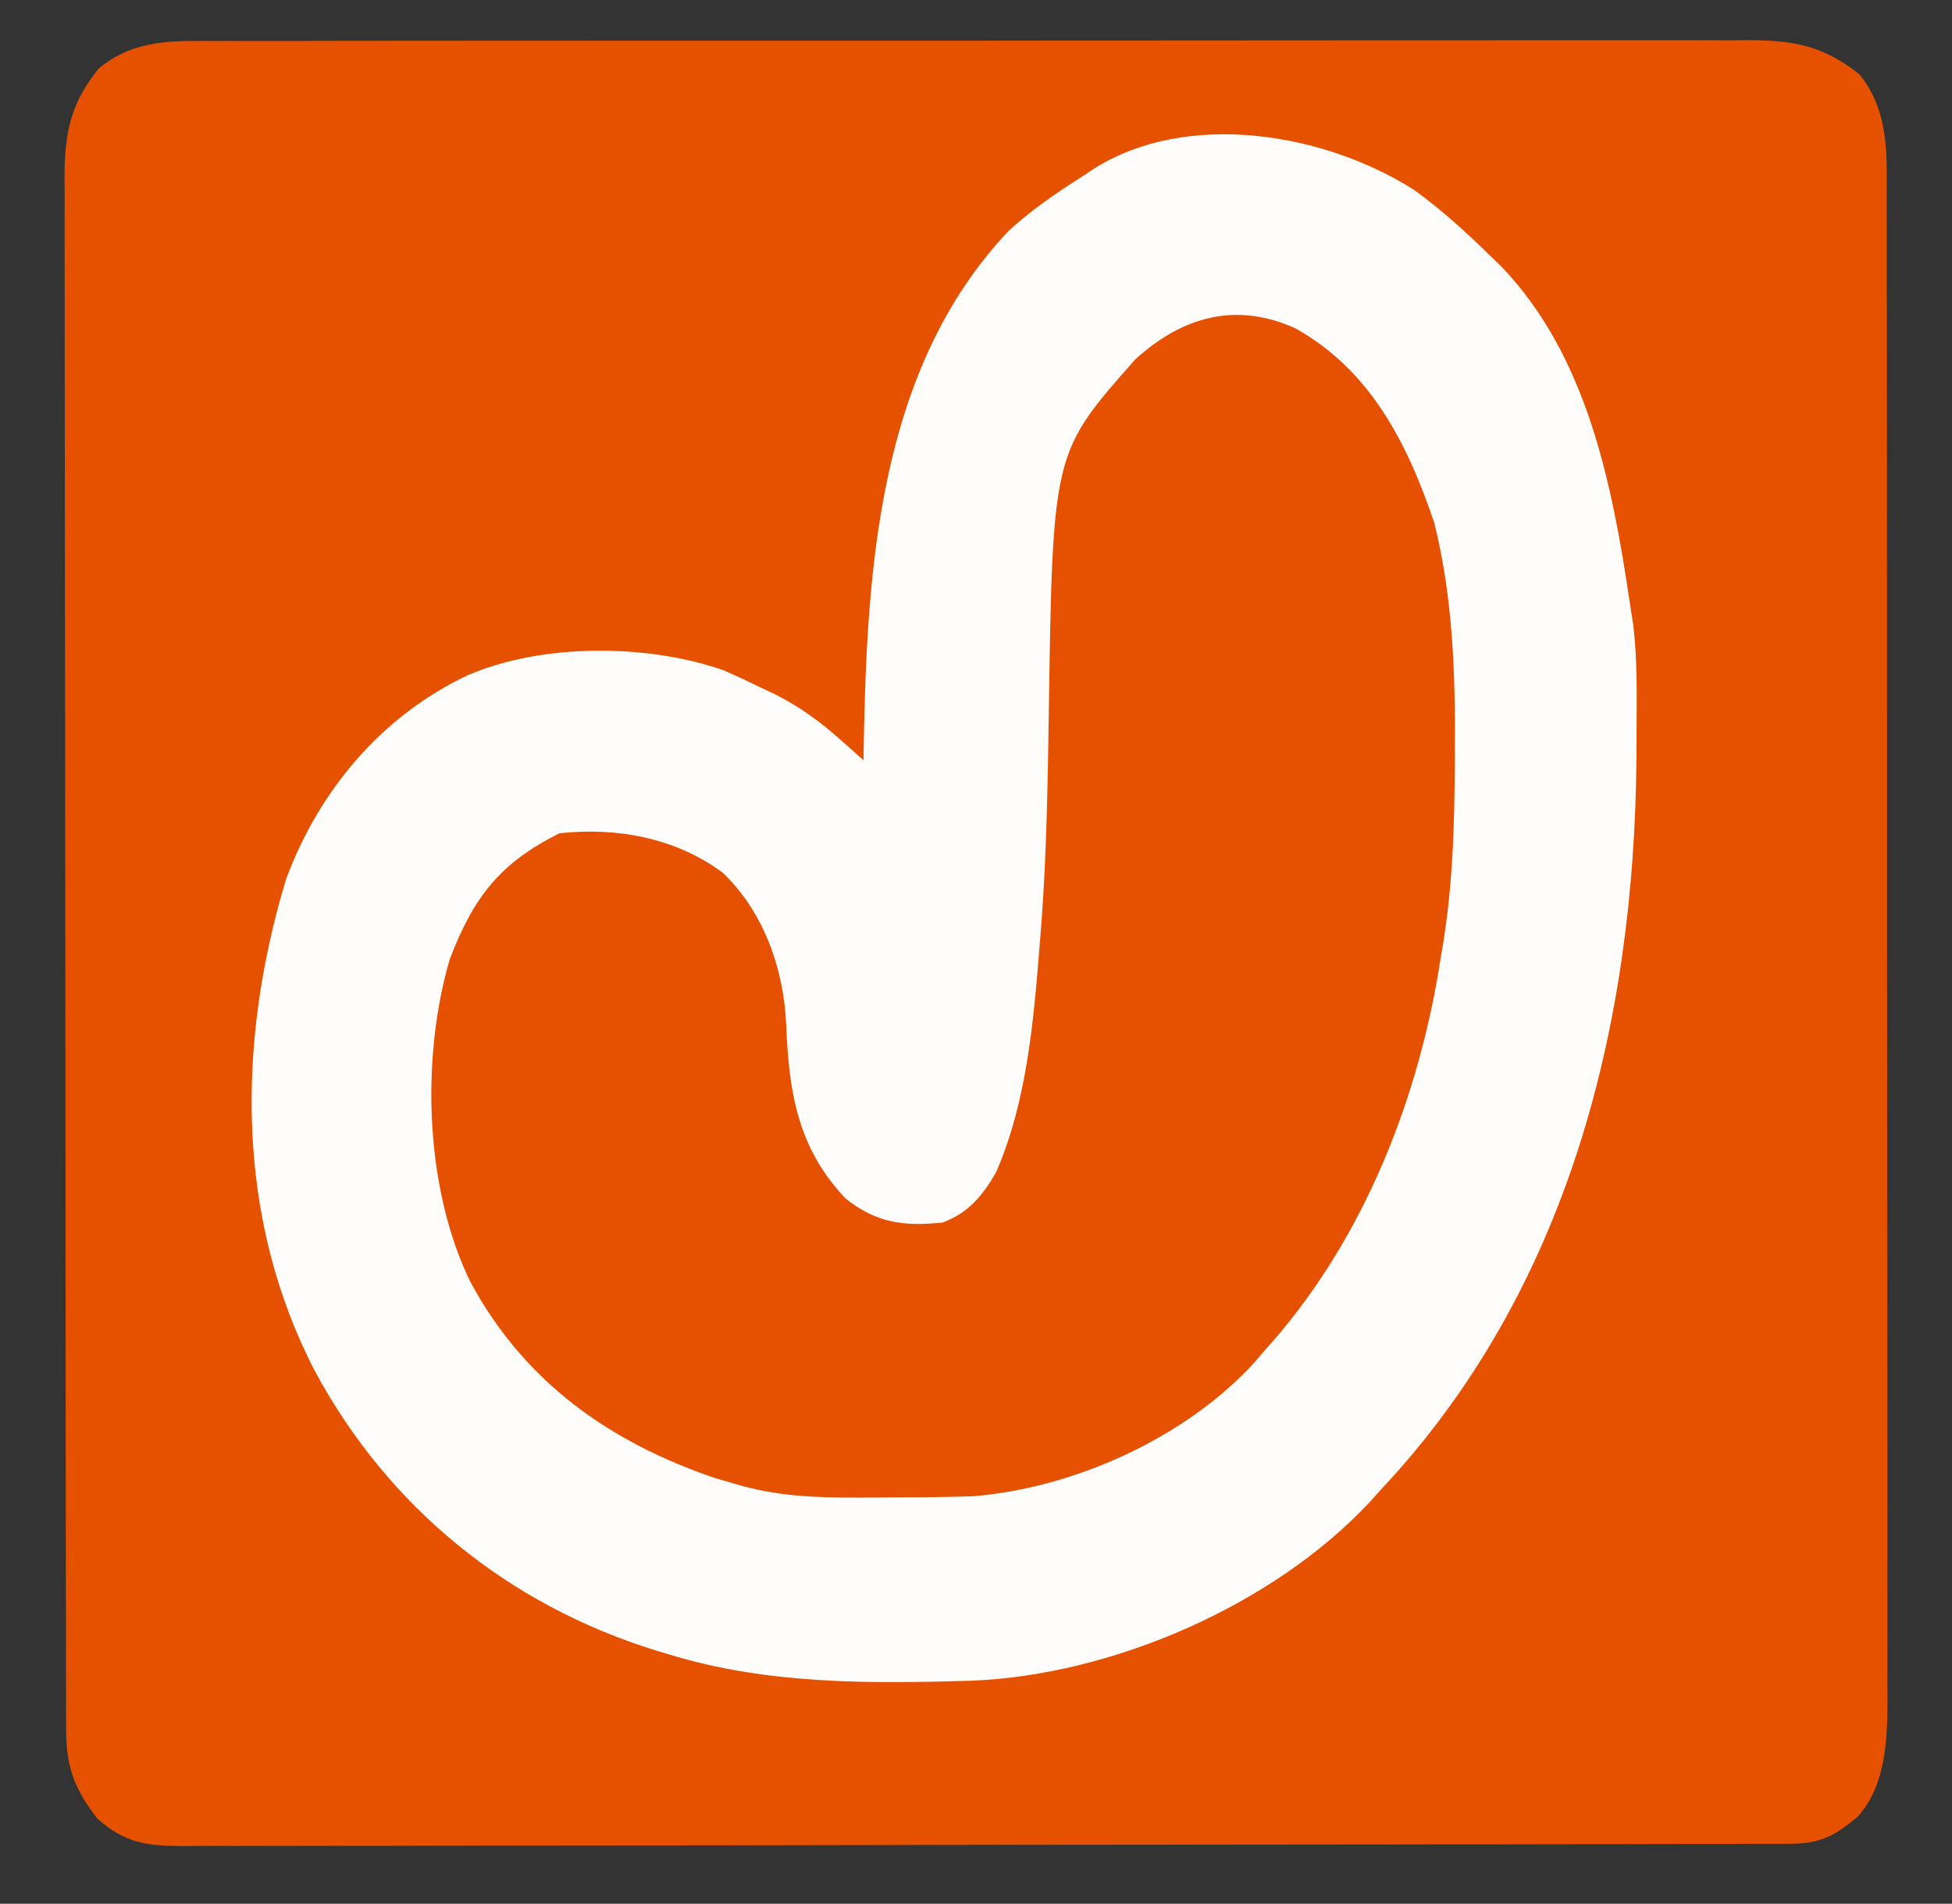
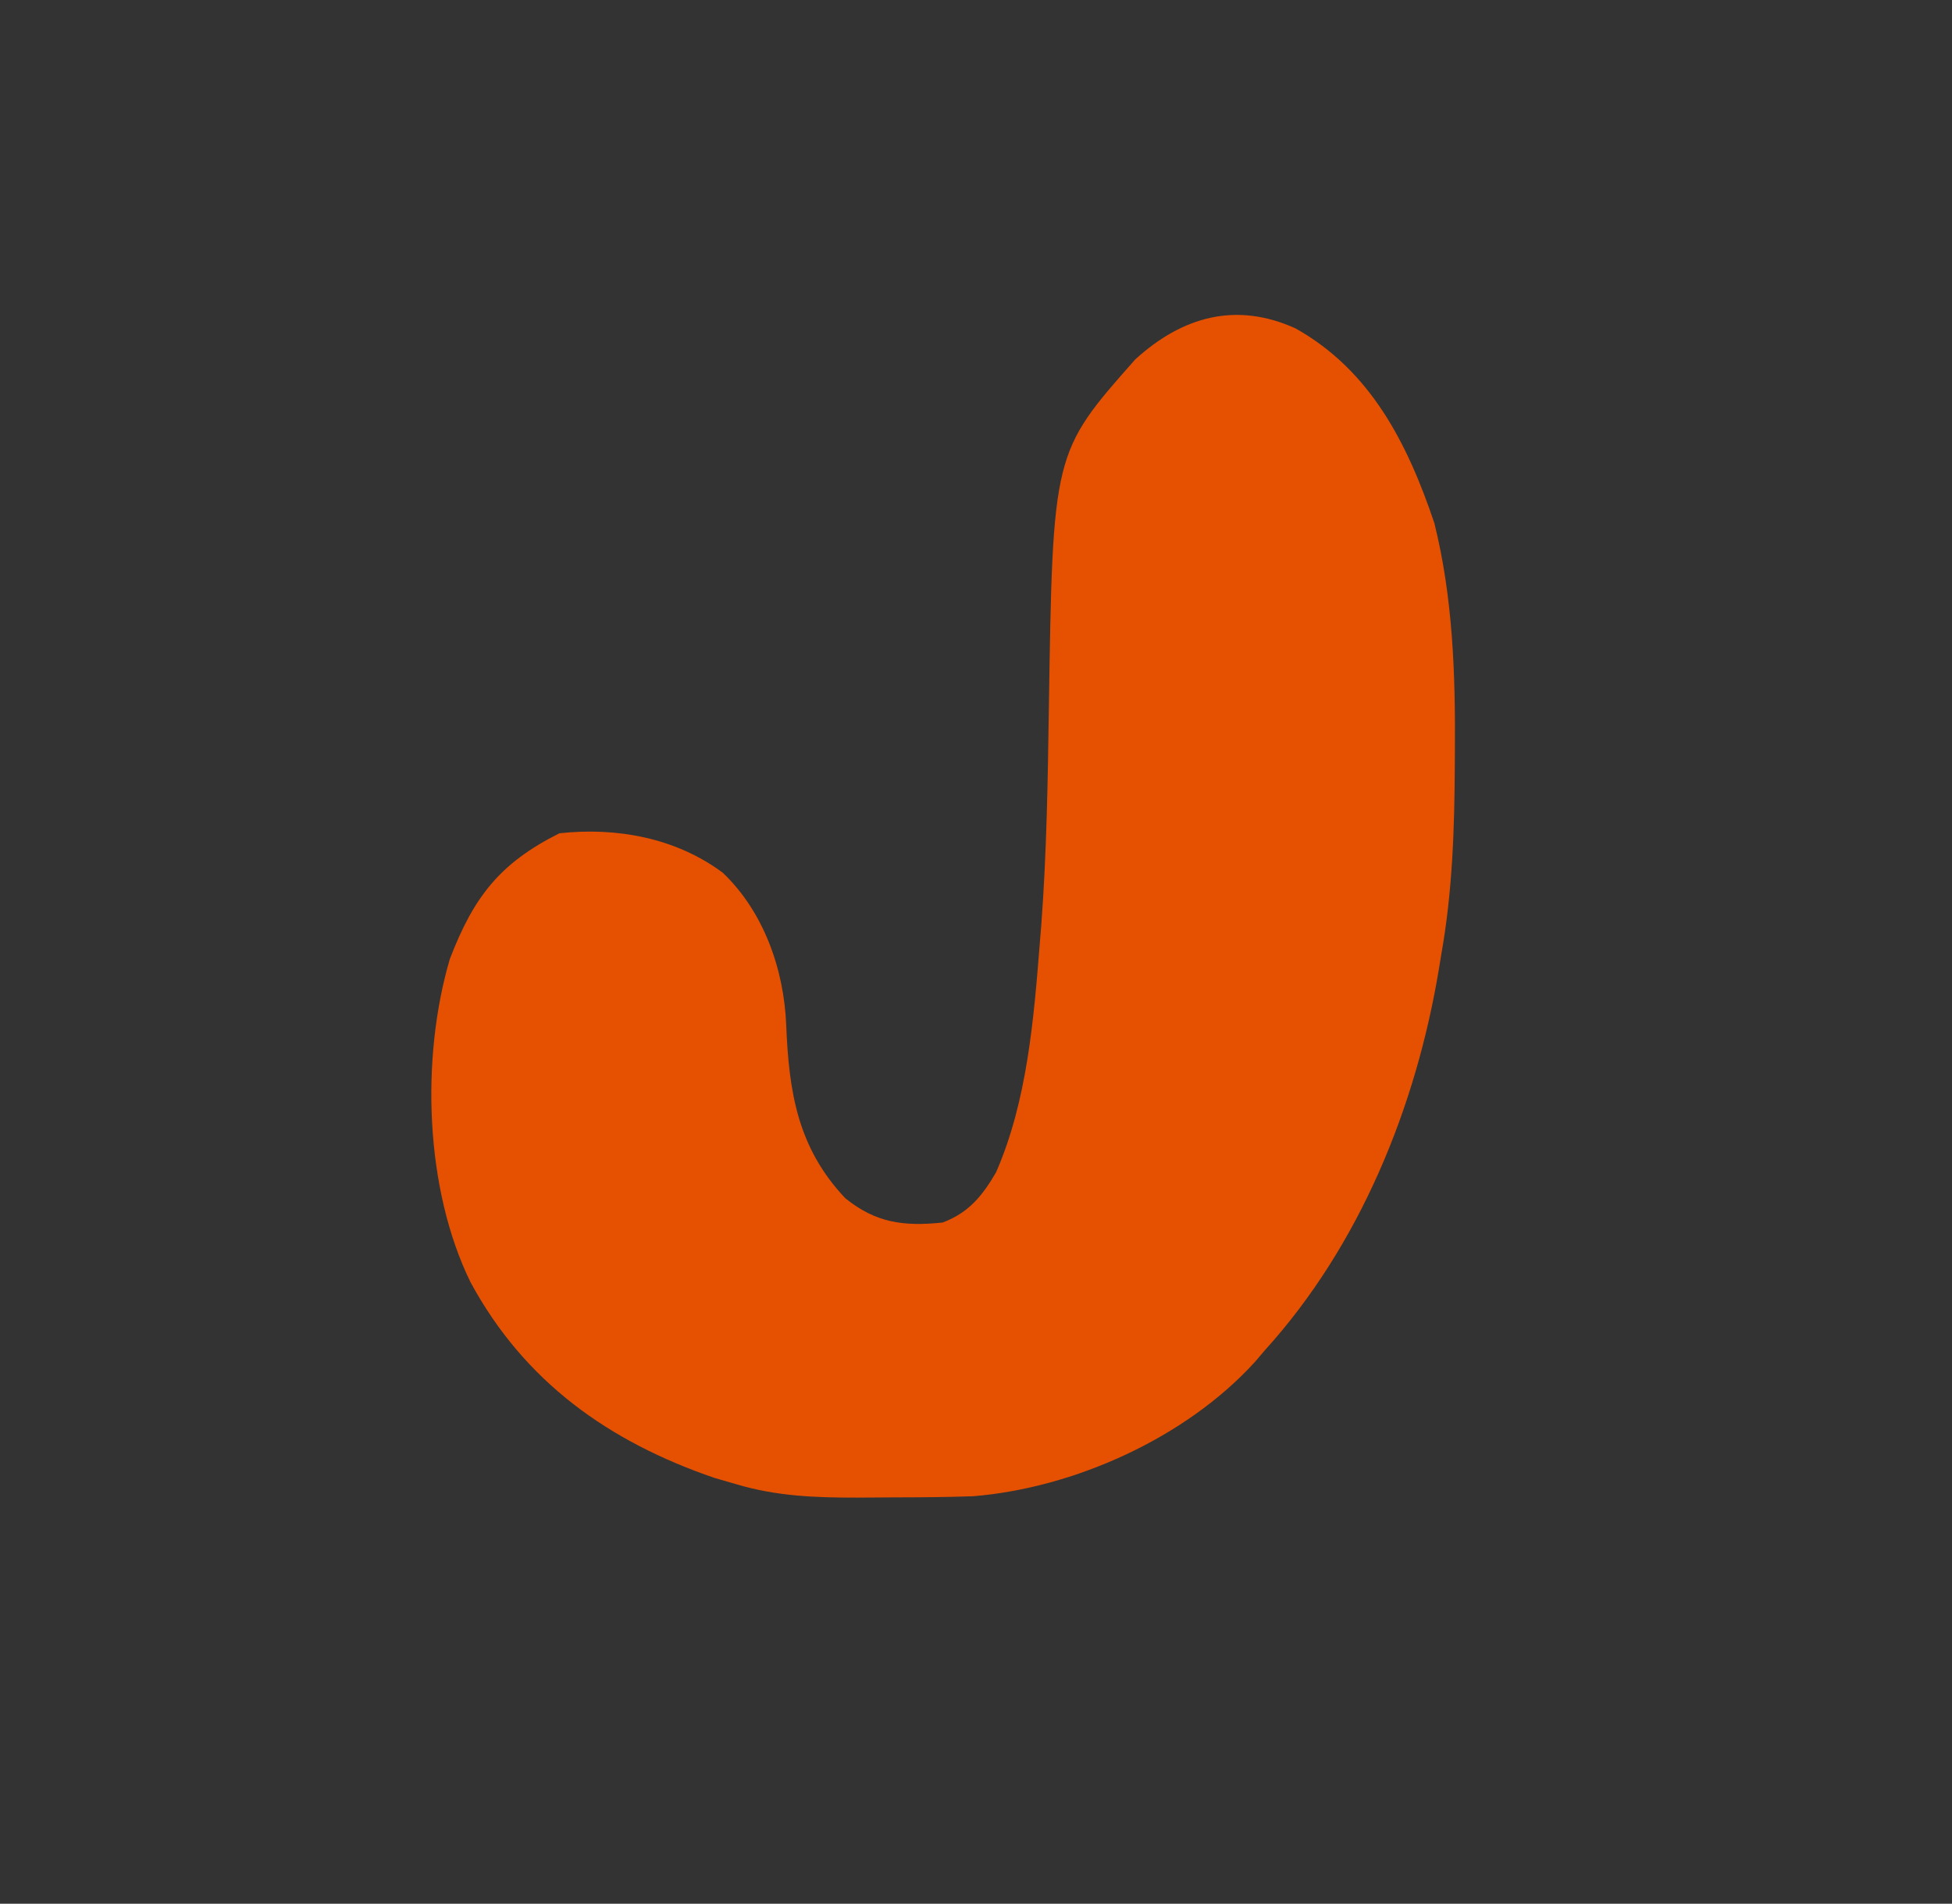
<svg xmlns="http://www.w3.org/2000/svg" version="1.1" width="321" height="313">
  <rect width="100%" height="100%" fill="#333333" stroke="none" />
-   <path d="M0 0 C1.107 -0.004 2.214 -0.008 3.354 -0.012 C7.064 -0.022 10.774 -0.018 14.484 -0.014 C17.144 -0.018 19.803 -0.023 22.463 -0.029 C28.937 -0.042 35.412 -0.044 41.887 -0.042 C47.149 -0.04 52.412 -0.042 57.675 -0.046 C58.425 -0.046 59.174 -0.047 59.946 -0.048 C61.468 -0.049 62.99 -0.05 64.513 -0.051 C78.785 -0.062 93.057 -0.06 107.329 -0.054 C120.383 -0.049 133.437 -0.06 146.491 -0.079 C159.899 -0.098 173.307 -0.107 186.715 -0.103 C194.241 -0.101 201.767 -0.103 209.293 -0.118 C215.699 -0.13 222.105 -0.131 228.512 -0.119 C231.78 -0.113 235.047 -0.113 238.315 -0.124 C241.859 -0.134 245.403 -0.126 248.948 -0.114 C249.978 -0.121 251.008 -0.128 252.069 -0.136 C259.279 -0.081 264.09 0.903 269.85 5.511 C274.728 11.644 274.326 18.642 274.298 26.14 C274.302 27.226 274.306 28.312 274.31 29.431 C274.32 33.064 274.316 36.697 274.312 40.331 C274.316 42.938 274.322 45.545 274.328 48.152 C274.34 54.495 274.342 60.839 274.34 67.182 C274.338 72.34 274.34 77.497 274.344 82.655 C274.345 83.39 274.345 84.124 274.346 84.881 C274.347 86.374 274.348 87.866 274.349 89.359 C274.36 103.351 274.358 117.342 274.352 131.333 C274.347 144.124 274.358 156.915 274.377 169.706 C274.396 182.849 274.405 195.992 274.401 209.136 C274.399 216.511 274.402 223.886 274.416 231.261 C274.429 238.197 274.426 245.132 274.413 252.068 C274.411 254.612 274.414 257.156 274.422 259.7 C274.432 263.176 274.424 266.651 274.412 270.127 C274.419 271.131 274.426 272.135 274.434 273.17 C274.385 279.593 274.077 286.86 269.585 291.885 C265.815 295.105 263.339 296.385 258.482 296.395 C257.517 296.399 256.552 296.404 255.557 296.408 C254.489 296.408 253.421 296.408 252.321 296.408 C251.193 296.412 250.064 296.415 248.901 296.419 C245.093 296.43 241.286 296.434 237.478 296.438 C234.758 296.443 232.039 296.451 229.319 296.458 C221.139 296.477 212.959 296.487 204.778 296.496 C200.928 296.501 197.077 296.506 193.227 296.511 C180.43 296.528 167.632 296.543 154.835 296.55 C151.513 296.552 148.191 296.554 144.869 296.556 C143.63 296.557 143.63 296.557 142.367 296.557 C128.988 296.566 115.61 296.591 102.232 296.623 C88.502 296.656 74.772 296.675 61.043 296.678 C53.332 296.68 45.621 296.689 37.91 296.714 C31.343 296.736 24.777 296.744 18.21 296.734 C14.86 296.73 11.509 296.734 8.159 296.751 C4.526 296.769 0.894 296.762 -2.739 296.748 C-4.327 296.765 -4.327 296.765 -5.948 296.782 C-11.943 296.729 -15.411 296.28 -19.963 292.261 C-23.757 287.338 -25.085 283.72 -25.094 277.603 C-25.098 276.665 -25.102 275.728 -25.106 274.763 C-25.105 273.736 -25.104 272.71 -25.103 271.652 C-25.106 270.56 -25.109 269.467 -25.112 268.341 C-25.121 264.666 -25.122 260.991 -25.124 257.316 C-25.128 254.687 -25.133 252.057 -25.139 249.427 C-25.152 242.274 -25.158 235.122 -25.163 227.969 C-25.166 223.502 -25.17 219.036 -25.174 214.569 C-25.187 202.201 -25.197 189.834 -25.2 177.466 C-25.2 176.675 -25.201 175.883 -25.201 175.068 C-25.201 174.275 -25.201 173.481 -25.202 172.664 C-25.202 171.057 -25.202 169.449 -25.203 167.842 C-25.203 167.044 -25.203 166.247 -25.204 165.425 C-25.207 152.504 -25.225 139.582 -25.248 126.66 C-25.272 113.393 -25.284 100.125 -25.286 86.857 C-25.286 79.409 -25.292 71.96 -25.31 64.511 C-25.326 58.169 -25.331 51.826 -25.323 45.484 C-25.319 42.248 -25.321 39.013 -25.334 35.778 C-25.346 32.268 -25.341 28.759 -25.33 25.25 C-25.338 24.23 -25.346 23.211 -25.355 22.16 C-25.304 14.969 -24.33 10.14 -19.65 4.448 C-13.695 -0.399 -7.322 -0.027 0 0 Z " fill="#E65100" transform="translate(35.963,6.739)" />
-   <path d="M0 0 C4.486 3.237 8.497 6.891 12.441 10.762 C13.383 11.667 13.383 11.667 14.344 12.59 C28.436 27.289 32.565 48.344 35.441 67.762 C35.63 68.967 35.818 70.172 36.012 71.414 C36.727 77.338 36.59 83.304 36.566 89.262 C36.562 90.515 36.557 91.769 36.552 93.061 C36.266 137.246 25.34 180.943 -5.559 213.762 C-6.109 214.377 -6.659 214.991 -7.227 215.625 C-23.174 232.754 -49.716 244.175 -72.778 245.089 C-89.551 245.587 -106.38 245.731 -122.559 240.762 C-123.257 240.553 -123.956 240.344 -124.676 240.128 C-149.004 232.595 -168.619 216.648 -180.738 194.266 C-193.833 169.061 -193.638 140.208 -185.531 113.359 C-180.141 98.761 -169.828 86.506 -155.746 79.824 C-143.516 74.495 -126.123 74.576 -113.621 78.949 C-111.577 79.834 -109.552 80.767 -107.559 81.762 C-106.714 82.157 -105.87 82.553 -105 82.961 C-100.983 85 -97.662 87.43 -94.301 90.426 C-93.596 91.052 -92.89 91.678 -92.164 92.323 C-91.634 92.798 -91.104 93.272 -90.559 93.762 C-90.549 93.105 -90.54 92.448 -90.53 91.772 C-90.009 62.266 -88.107 29.354 -66.695 6.723 C-62.943 3.279 -58.857 0.477 -54.559 -2.238 C-53.94 -2.651 -53.321 -3.063 -52.684 -3.488 C-37.144 -13.273 -14.574 -9.287 0 0 Z " fill="#FEFDFC" transform="translate(232.559,31.238)" />
  <path d="M0 0 C12.354 6.931 18.406 18.936 22.812 32 C25.868 44.267 26.285 56.867 26.188 69.438 C26.184 70.158 26.181 70.878 26.178 71.62 C26.125 82.207 25.802 92.554 23.938 103 C23.819 103.727 23.701 104.454 23.579 105.203 C19.816 127.999 10.561 150.774 -5.062 168 C-5.601 168.632 -6.14 169.263 -6.695 169.914 C-18.051 182.411 -36.456 190.662 -53.062 192 C-57.372 192.145 -61.677 192.186 -65.989 192.185 C-67.992 192.187 -69.995 192.206 -71.998 192.225 C-78.966 192.235 -85.371 192.008 -92.062 190 C-93.212 189.667 -94.362 189.335 -95.547 188.992 C-112.945 183.04 -126.833 173.183 -135.695 156.793 C-143.183 141.496 -143.892 120.038 -139.094 103.688 C-135.174 93.473 -130.878 87.908 -121.062 83 C-111.641 81.97 -101.908 83.752 -94.188 89.5 C-87.438 95.952 -84.133 105.426 -83.773 114.533 C-83.325 125.53 -81.908 134.694 -74.062 143 C-69.051 147.043 -64.5 147.669 -58.062 147 C-53.779 145.406 -51.497 142.593 -49.258 138.734 C-44.155 127.06 -43.059 113.575 -42.062 101 C-41.978 99.953 -41.893 98.906 -41.806 97.827 C-40.942 86.169 -40.757 74.51 -40.586 62.825 C-39.937 20.406 -39.937 20.406 -26.367 5.086 C-18.563 -2.019 -9.723 -4.414 0 0 Z " fill="#E65101" transform="translate(213.062,54)" />
</svg>